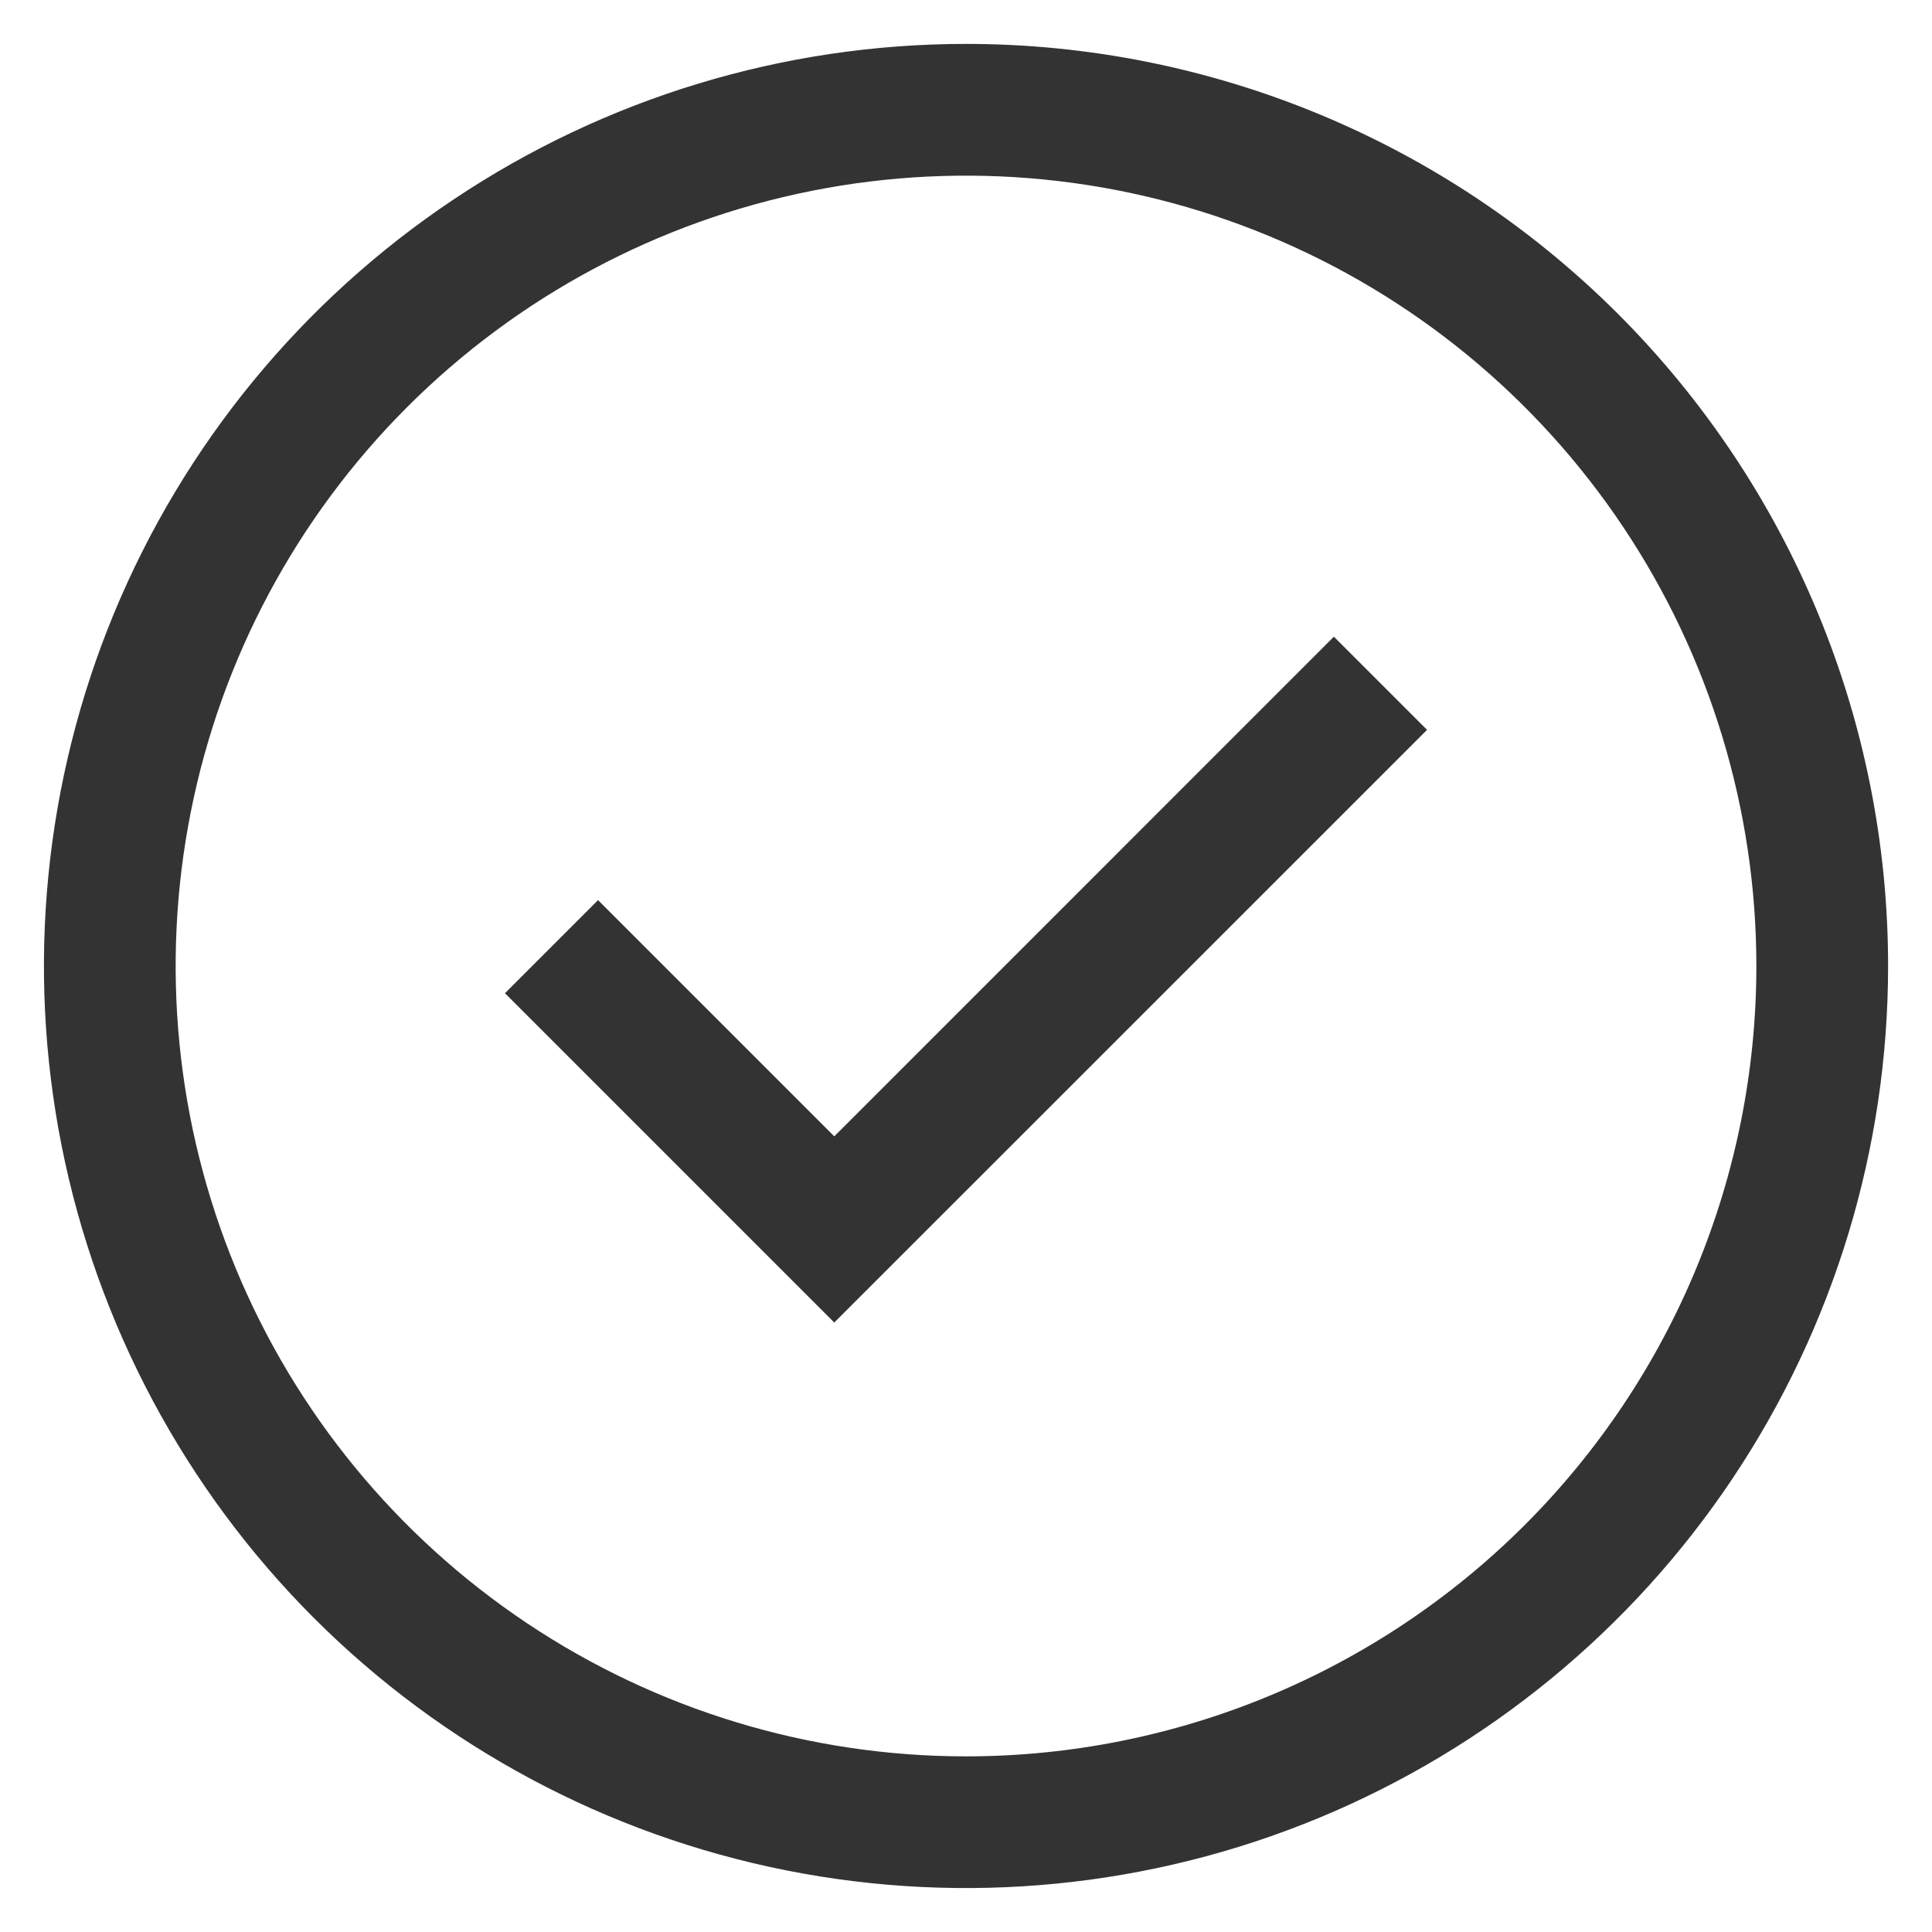
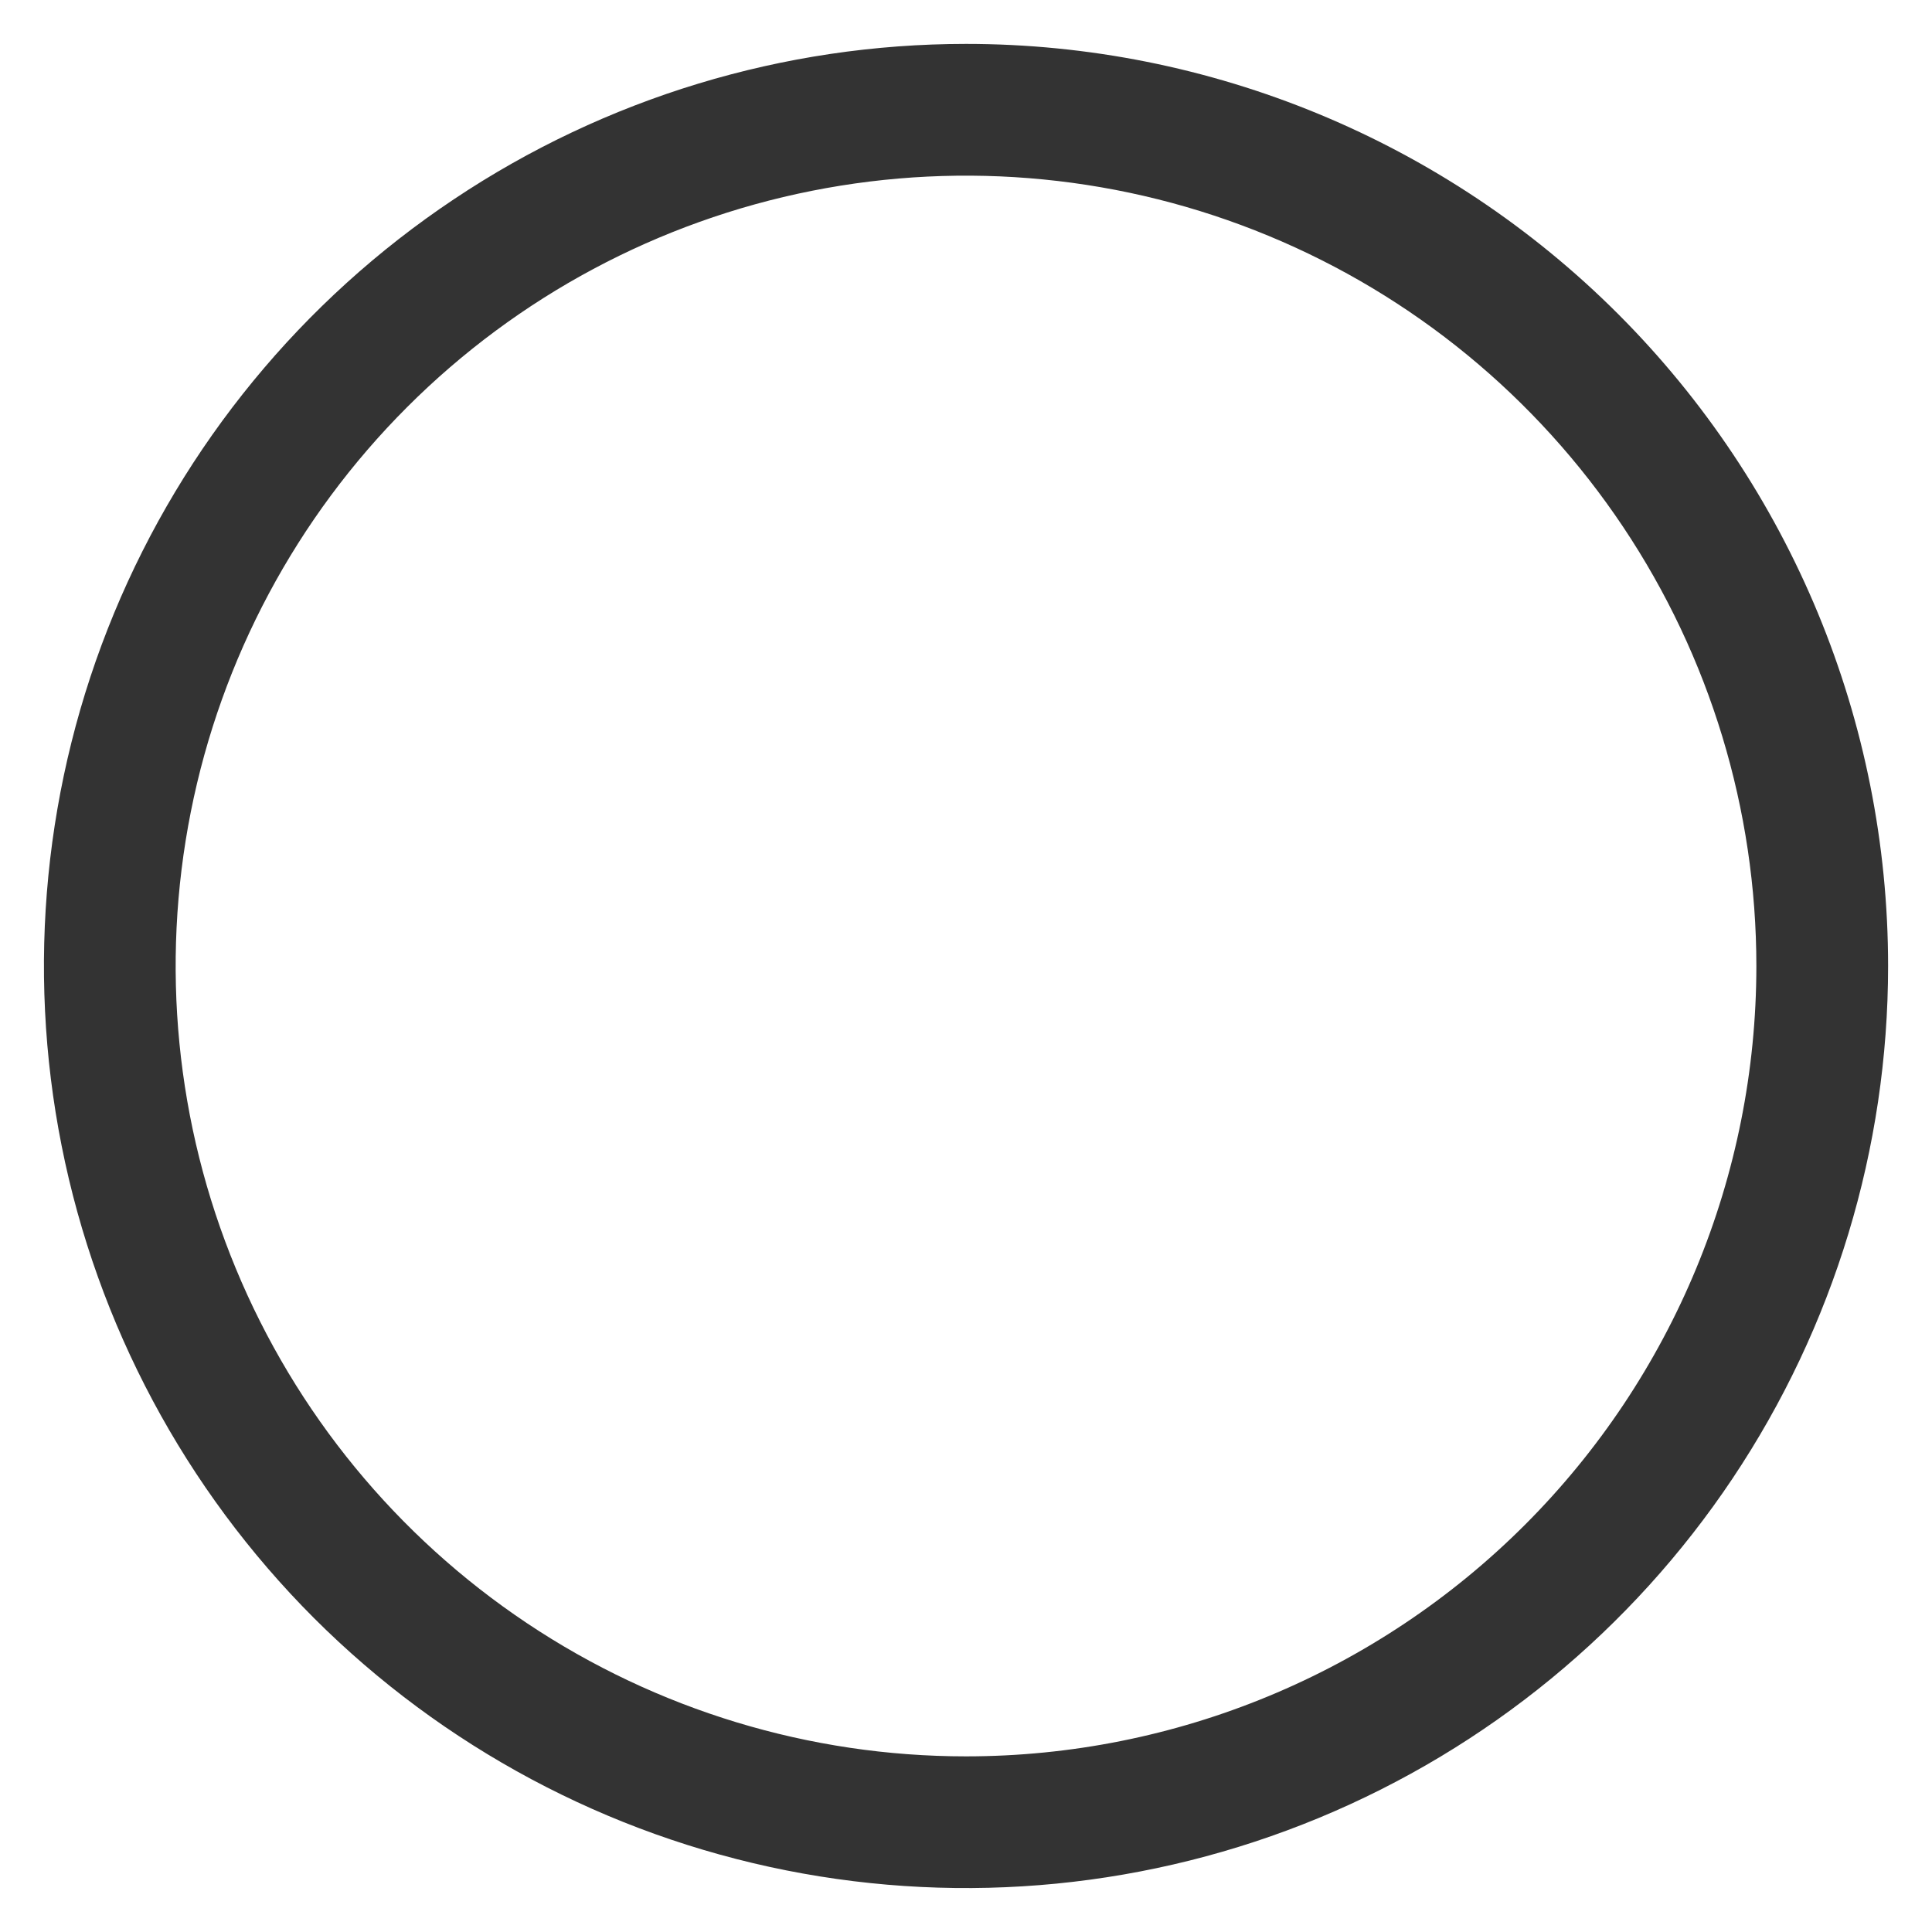
<svg xmlns="http://www.w3.org/2000/svg" width="22" height="22" viewBox="0 0 22 22" fill="none">
-   <path d="M9.5 15.06L5.75 11.31L6.81 10.25L9.5 12.94L15.189 7.25L16.25 8.311L9.5 15.06Z" fill="#333333" />
  <path d="M11 0.5C8.923 0.5 6.893 1.116 5.167 2.27C3.44 3.423 2.094 5.063 1.299 6.982C0.505 8.9 0.297 11.012 0.702 13.048C1.107 15.085 2.107 16.956 3.575 18.425C5.044 19.893 6.915 20.893 8.952 21.298C10.988 21.703 13.1 21.495 15.018 20.701C16.937 19.906 18.577 18.56 19.73 16.834C20.884 15.107 21.5 13.077 21.5 11C21.5 8.215 20.394 5.545 18.425 3.575C16.456 1.606 13.785 0.5 11 0.5ZM11 20C9.22 20 7.48 19.472 6 18.483C4.52 17.494 3.366 16.089 2.685 14.444C2.004 12.8 1.826 10.99 2.173 9.244C2.52 7.498 3.377 5.895 4.636 4.636C5.895 3.377 7.498 2.52 9.244 2.173C10.99 1.826 12.8 2.004 14.444 2.685C16.089 3.366 17.494 4.52 18.483 6C19.472 7.48 20 9.22 20 11C20 13.387 19.052 15.676 17.364 17.364C15.676 19.052 13.387 20 11 20Z" fill="#333333" />
</svg>